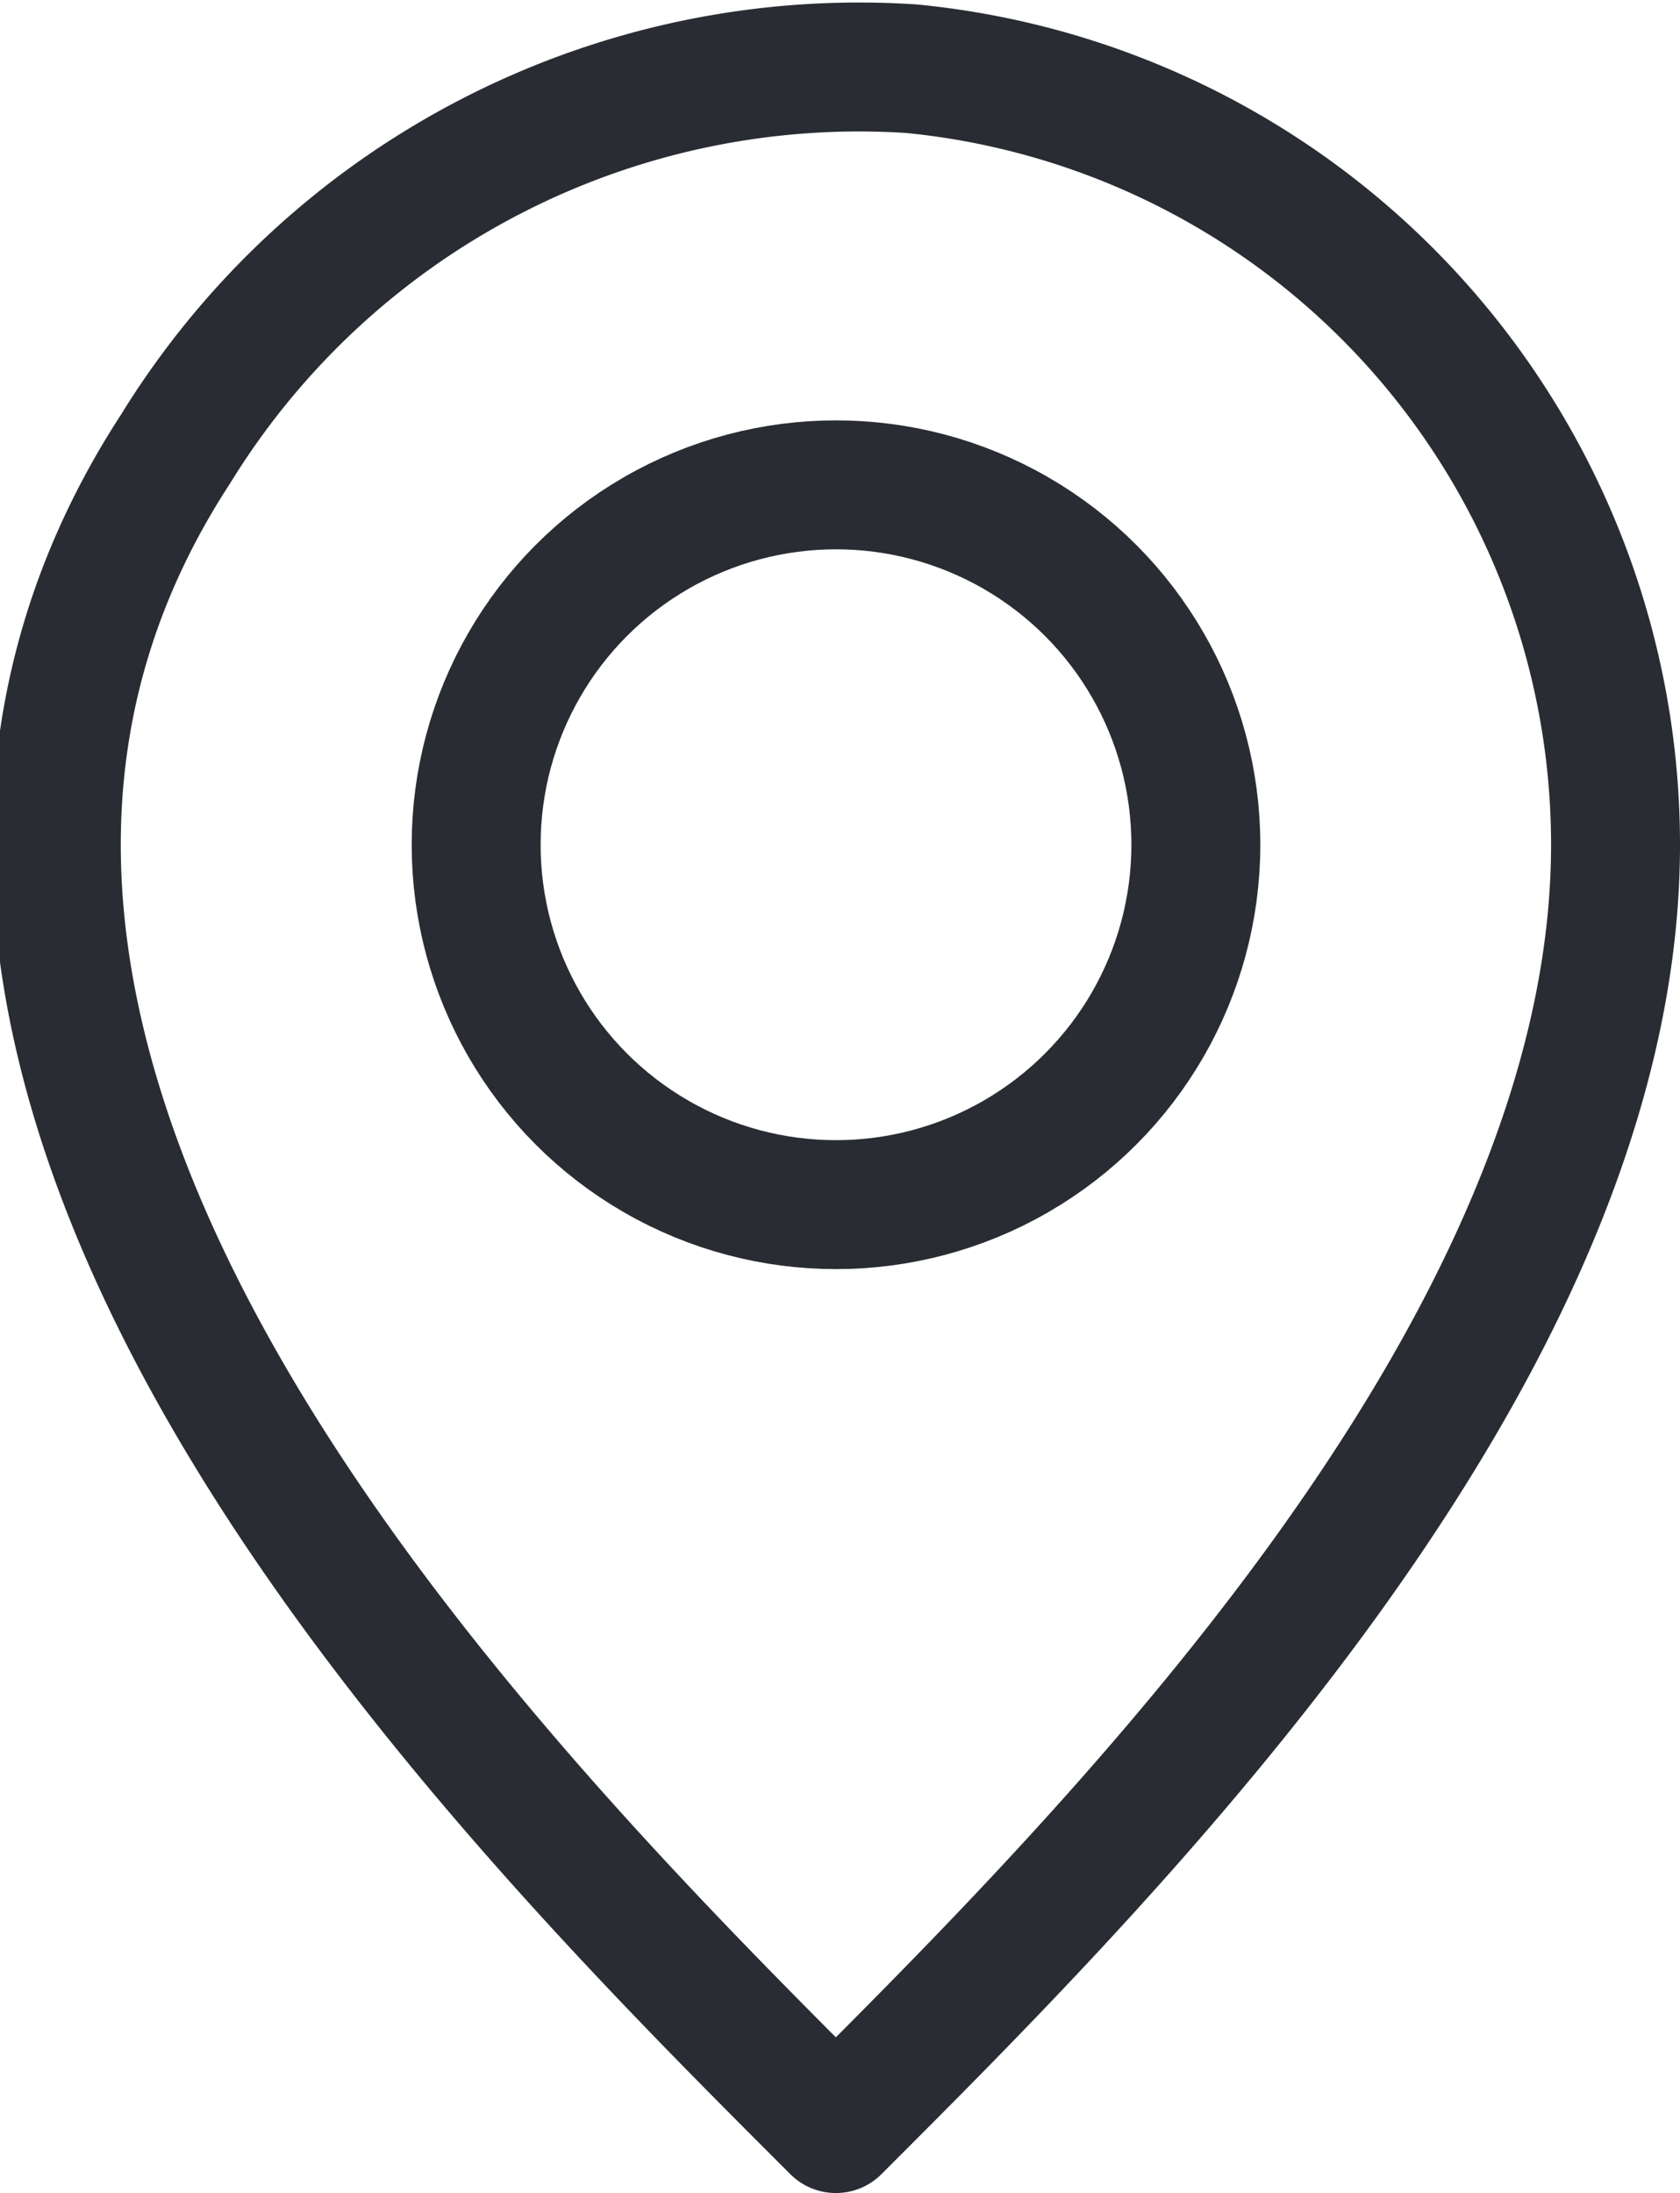
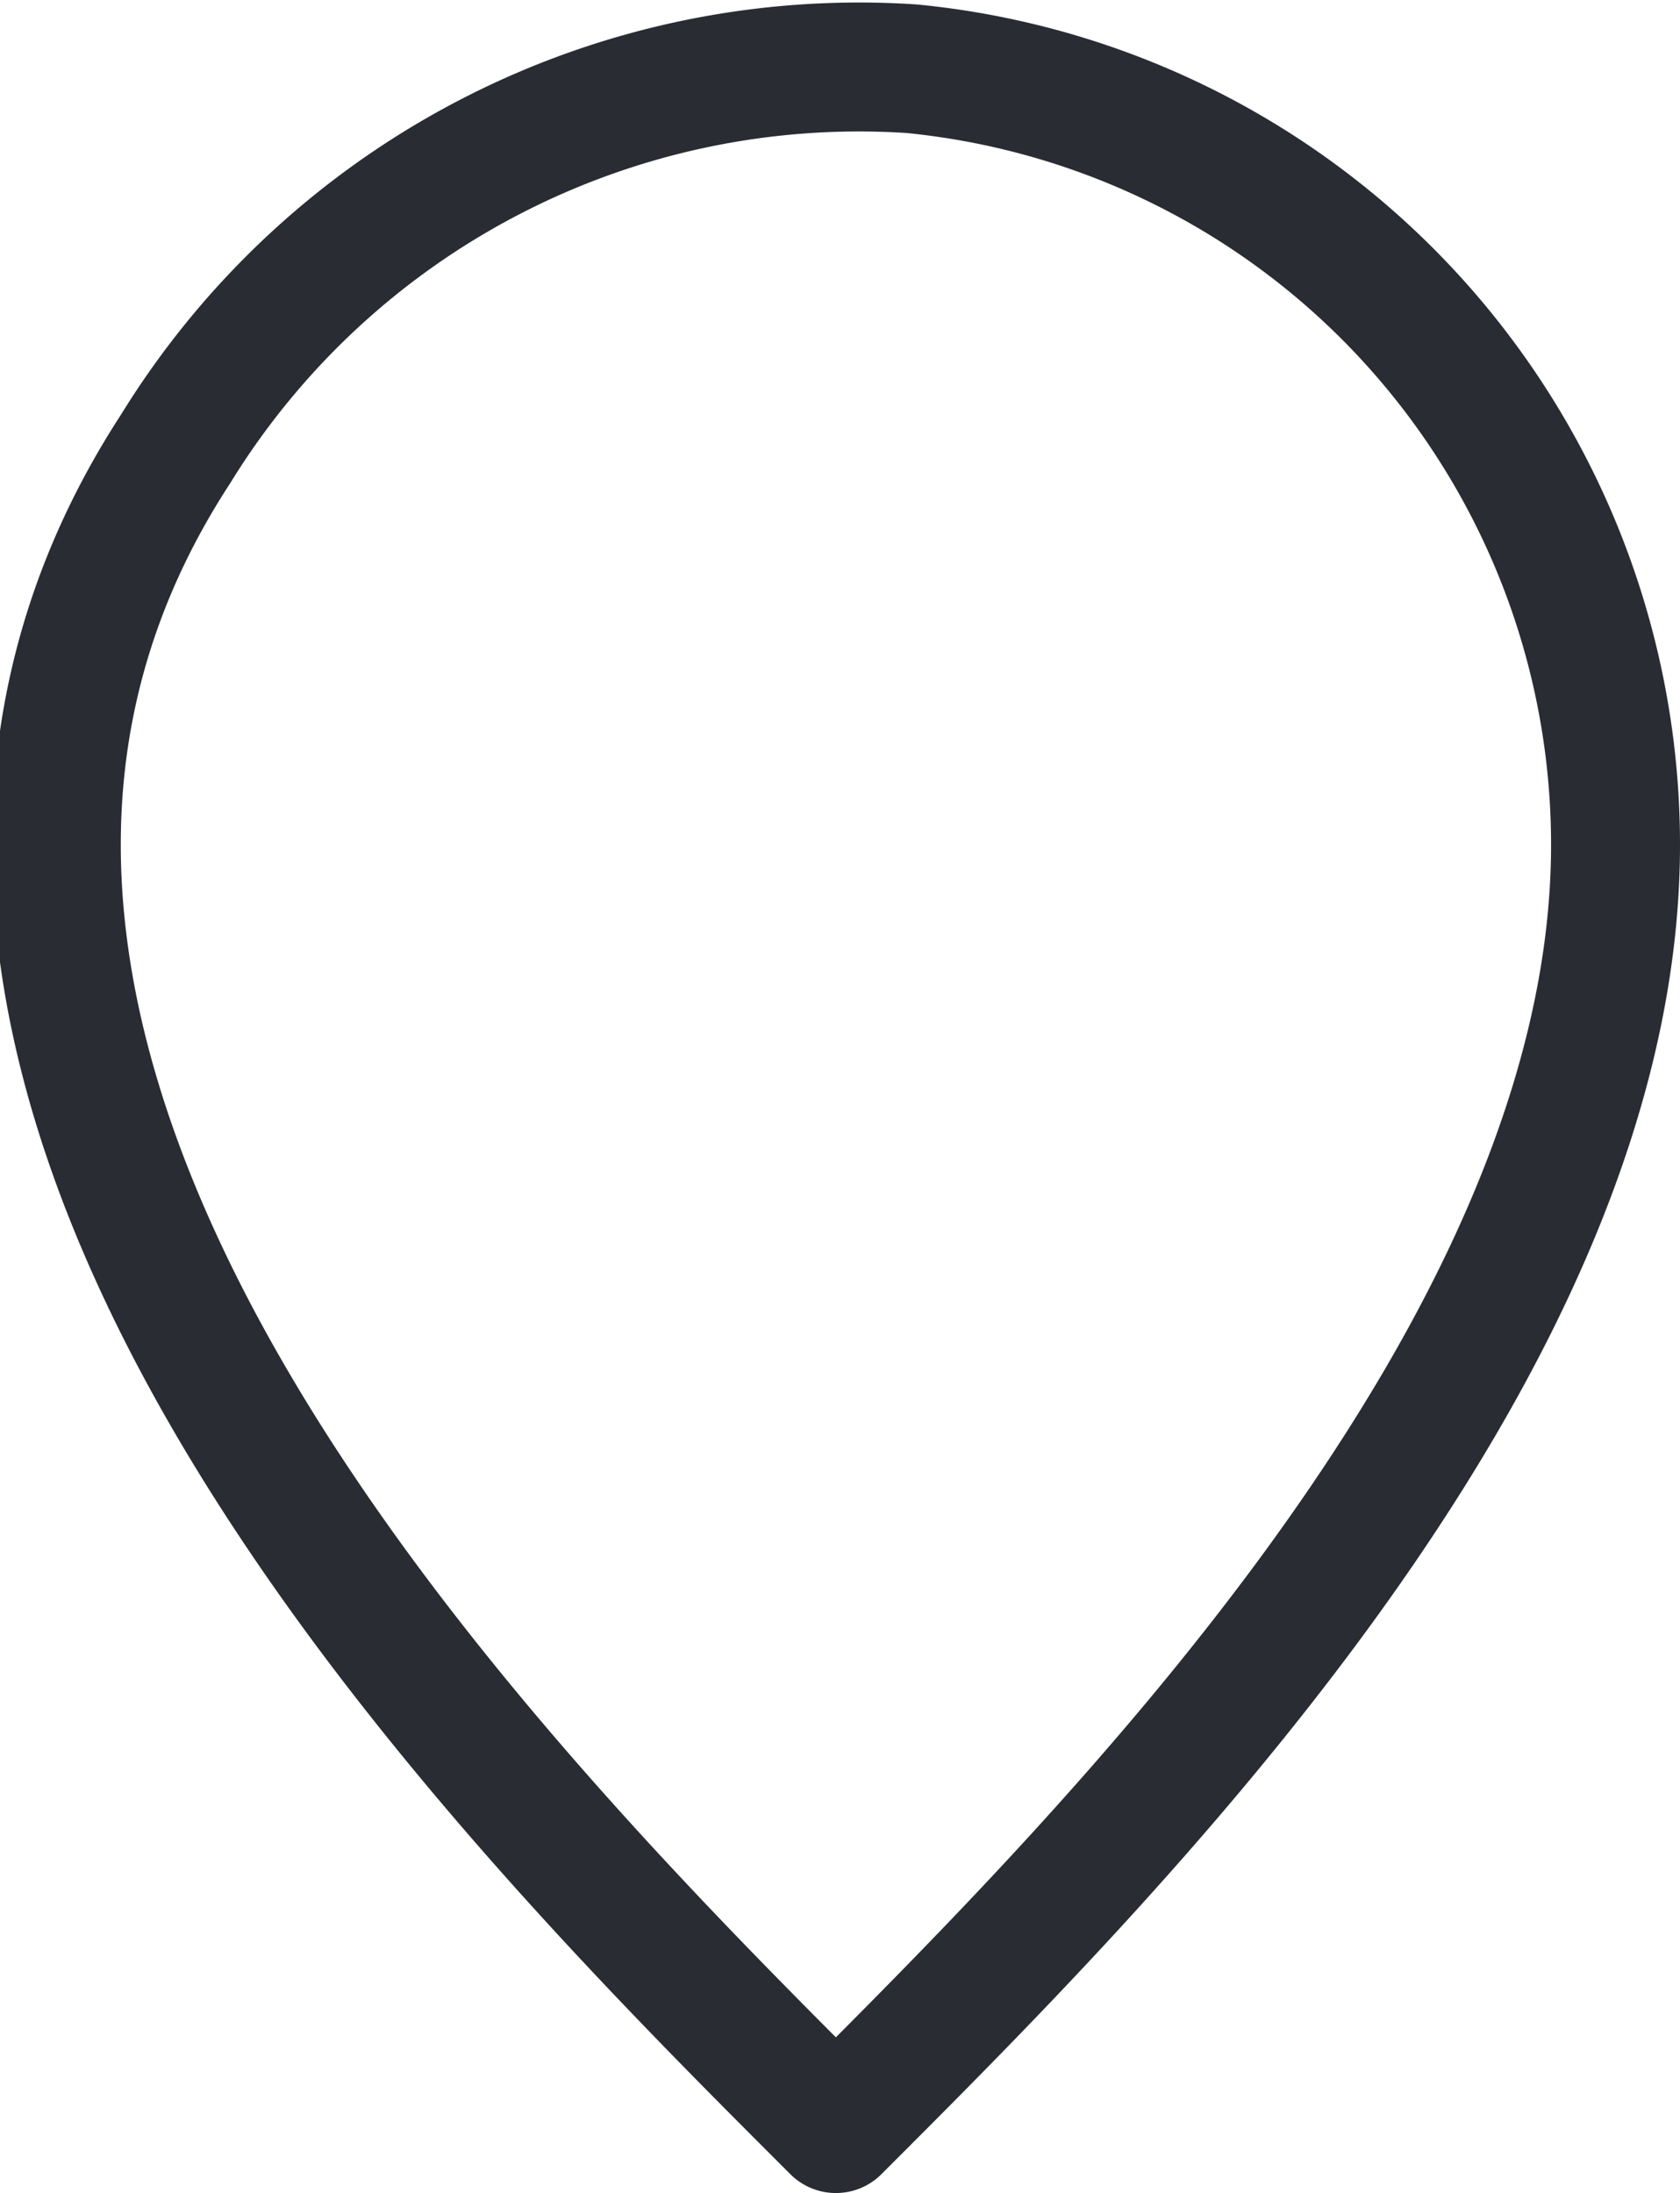
<svg xmlns="http://www.w3.org/2000/svg" width="13.03" height="17.007" viewBox="0 0 13.03 17.007">
  <g id="Grupo_3839" data-name="Grupo 3839" transform="translate(-4304.26 -1121.966)">
    <path id="Trazado_5801" data-name="Trazado 5801" d="M4305.621,1125.449c-3.131,4.81,2.483,10.386,5.122,13.024,2.09-2.09,6.047-6.021,6.047-9.956a6.047,6.047,0,0,0-5.459-6.018A6.223,6.223,0,0,0,4305.621,1125.449Z" fill="none" stroke="#292c33" stroke-linejoin="round" stroke-width="1" />
-     <circle id="Elipse_113" data-name="Elipse 113" cx="2.791" cy="2.791" r="2.791" transform="translate(4307.953 1125.726)" fill="none" stroke="#292c33" stroke-linejoin="round" stroke-width="1" />
  </g>
</svg>